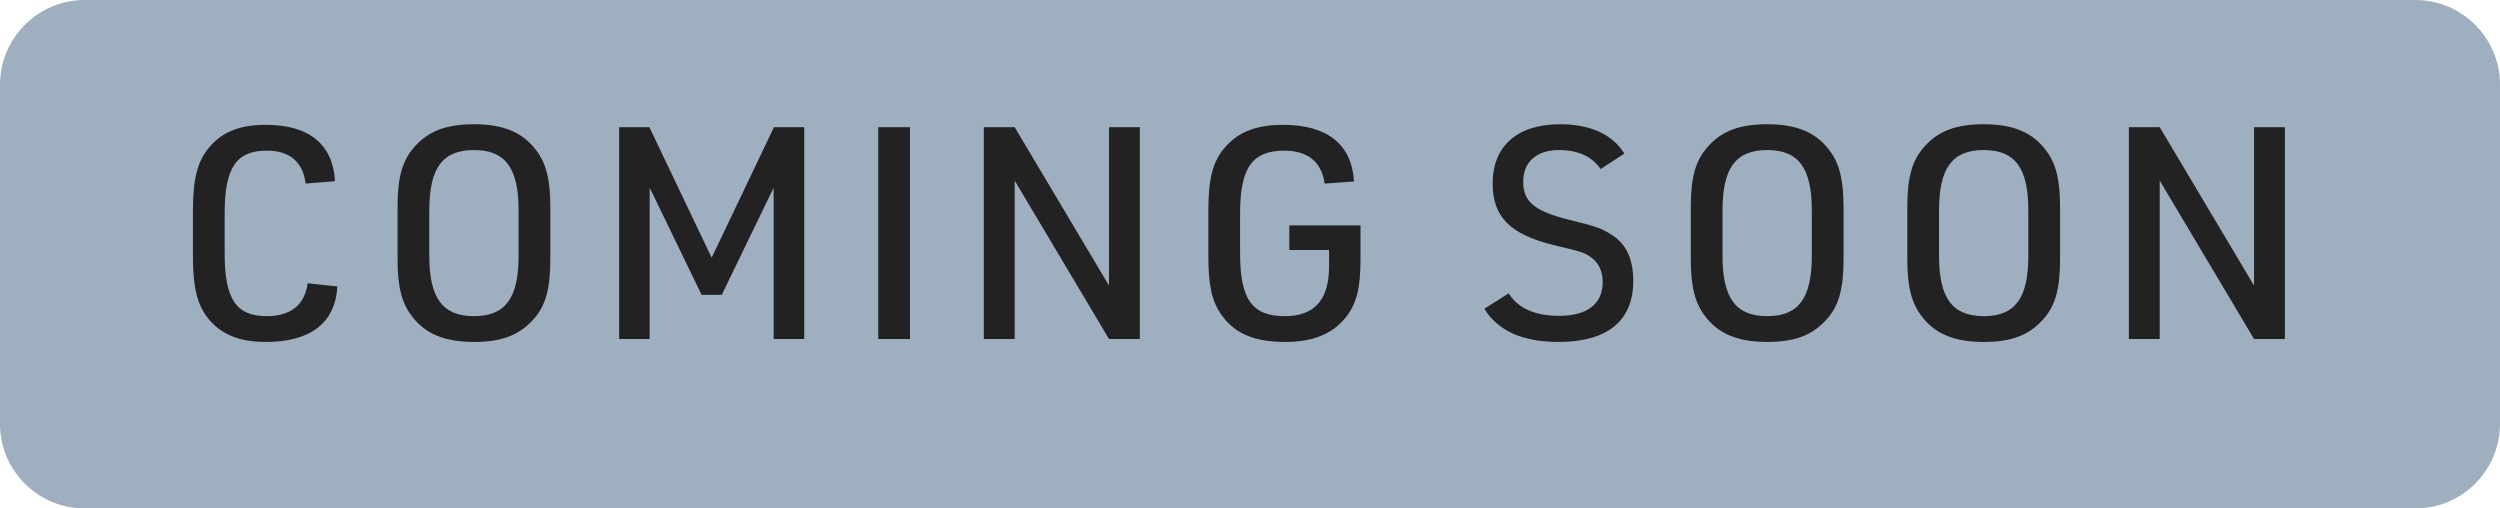
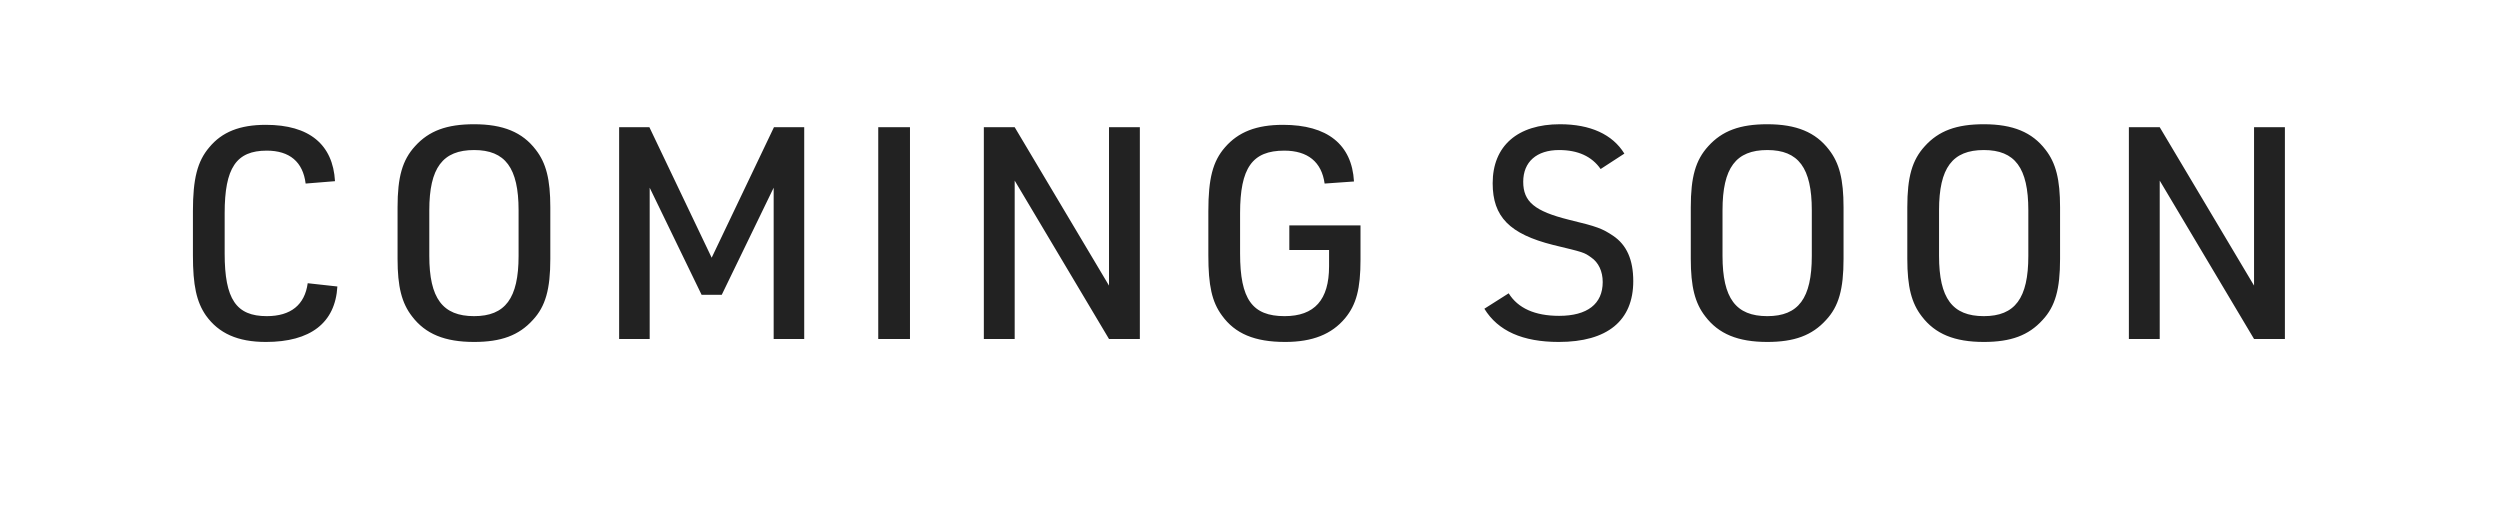
<svg xmlns="http://www.w3.org/2000/svg" width="118" height="24" viewBox="0 0 118 24" fill="none">
-   <path d="M0 4C0 1.791 1.791 0 4 0H114C116.209 0 118 1.791 118 4V20C118 22.209 116.209 24 114 24H4C1.791 24 0 22.209 0 20V4Z" fill="#9EAFBF" />
  <path d="M14.524 13.368L15.924 13.522C15.826 15.244 14.65 16.14 12.55 16.14C11.22 16.14 10.324 15.734 9.722 14.894C9.274 14.25 9.106 13.466 9.106 12.052V9.966C9.106 8.44 9.316 7.614 9.876 6.956C10.478 6.228 11.318 5.892 12.55 5.892C14.594 5.892 15.714 6.816 15.812 8.552L14.426 8.664C14.3 7.642 13.67 7.11 12.592 7.11C11.15 7.11 10.604 7.922 10.604 10.064V11.968C10.604 14.124 11.15 14.922 12.592 14.922C13.726 14.922 14.384 14.39 14.524 13.368ZM18.765 12.22V9.784C18.765 8.356 18.989 7.558 19.591 6.9C20.249 6.172 21.089 5.864 22.377 5.864C23.749 5.864 24.659 6.242 25.289 7.068C25.779 7.698 25.975 8.468 25.975 9.784V12.22C25.975 13.648 25.751 14.46 25.149 15.104C24.491 15.832 23.651 16.14 22.377 16.14C20.991 16.14 20.081 15.762 19.451 14.936C18.961 14.306 18.765 13.536 18.765 12.22ZM24.477 12.08V9.924C24.477 7.922 23.847 7.082 22.377 7.082C20.893 7.082 20.263 7.922 20.263 9.924V12.08C20.263 14.082 20.893 14.922 22.377 14.922C23.847 14.922 24.477 14.082 24.477 12.08ZM29.223 16V6.004H30.651L33.591 12.164L36.531 6.004H37.959V16H36.517V8.86L34.067 13.914H33.115L30.665 8.86V16H29.223ZM41.453 16V6.004H42.951V16H41.453ZM46.437 16V6.004H47.893L52.345 13.48V6.004H53.801V16H52.345L47.893 8.524V16H46.437ZM60.856 11.8V10.638H64.216V12.248C64.216 13.634 64.02 14.376 63.488 15.02C62.858 15.776 61.948 16.14 60.66 16.14C59.218 16.14 58.294 15.748 57.678 14.894C57.202 14.25 57.034 13.48 57.034 12.052V9.966C57.034 8.426 57.244 7.614 57.818 6.956C58.448 6.228 59.302 5.892 60.562 5.892C62.648 5.892 63.81 6.816 63.908 8.566L62.522 8.664C62.382 7.642 61.724 7.11 60.618 7.11C59.106 7.11 58.532 7.922 58.532 10.064V11.968C58.532 14.124 59.106 14.922 60.632 14.922C62.046 14.922 62.732 14.152 62.732 12.57V11.8H60.856ZM70.062 14.572L71.21 13.844C71.644 14.544 72.442 14.908 73.59 14.908C74.92 14.908 75.648 14.348 75.648 13.312C75.648 12.808 75.452 12.388 75.102 12.15C74.766 11.912 74.766 11.912 73.31 11.562C71.252 11.044 70.454 10.232 70.454 8.65C70.454 6.886 71.63 5.864 73.632 5.864C75.06 5.864 76.11 6.34 76.67 7.25L75.55 7.978C75.13 7.376 74.472 7.082 73.59 7.082C72.526 7.082 71.896 7.642 71.896 8.58C71.896 9.518 72.428 9.966 74.052 10.372C75.396 10.694 75.634 10.792 76.138 11.128C76.782 11.562 77.09 12.262 77.09 13.27C77.09 15.132 75.872 16.14 73.576 16.14C71.868 16.14 70.706 15.622 70.062 14.572ZM79.805 12.22V9.784C79.805 8.356 80.029 7.558 80.631 6.9C81.289 6.172 82.129 5.864 83.417 5.864C84.789 5.864 85.699 6.242 86.329 7.068C86.819 7.698 87.015 8.468 87.015 9.784V12.22C87.015 13.648 86.791 14.46 86.189 15.104C85.531 15.832 84.691 16.14 83.417 16.14C82.031 16.14 81.121 15.762 80.491 14.936C80.001 14.306 79.805 13.536 79.805 12.22ZM85.517 12.08V9.924C85.517 7.922 84.887 7.082 83.417 7.082C81.933 7.082 81.303 7.922 81.303 9.924V12.08C81.303 14.082 81.933 14.922 83.417 14.922C84.887 14.922 85.517 14.082 85.517 12.08ZM90.025 12.22V9.784C90.025 8.356 90.249 7.558 90.851 6.9C91.509 6.172 92.349 5.864 93.637 5.864C95.009 5.864 95.919 6.242 96.549 7.068C97.039 7.698 97.235 8.468 97.235 9.784V12.22C97.235 13.648 97.011 14.46 96.409 15.104C95.751 15.832 94.911 16.14 93.637 16.14C92.251 16.14 91.341 15.762 90.711 14.936C90.221 14.306 90.025 13.536 90.025 12.22ZM95.737 12.08V9.924C95.737 7.922 95.107 7.082 93.637 7.082C92.153 7.082 91.523 7.922 91.523 9.924V12.08C91.523 14.082 92.153 14.922 93.637 14.922C95.107 14.922 95.737 14.082 95.737 12.08ZM100.483 16V6.004H101.939L106.391 13.48V6.004H107.847V16H106.391L101.939 8.524V16H100.483Z" fill="#222222" />
</svg>